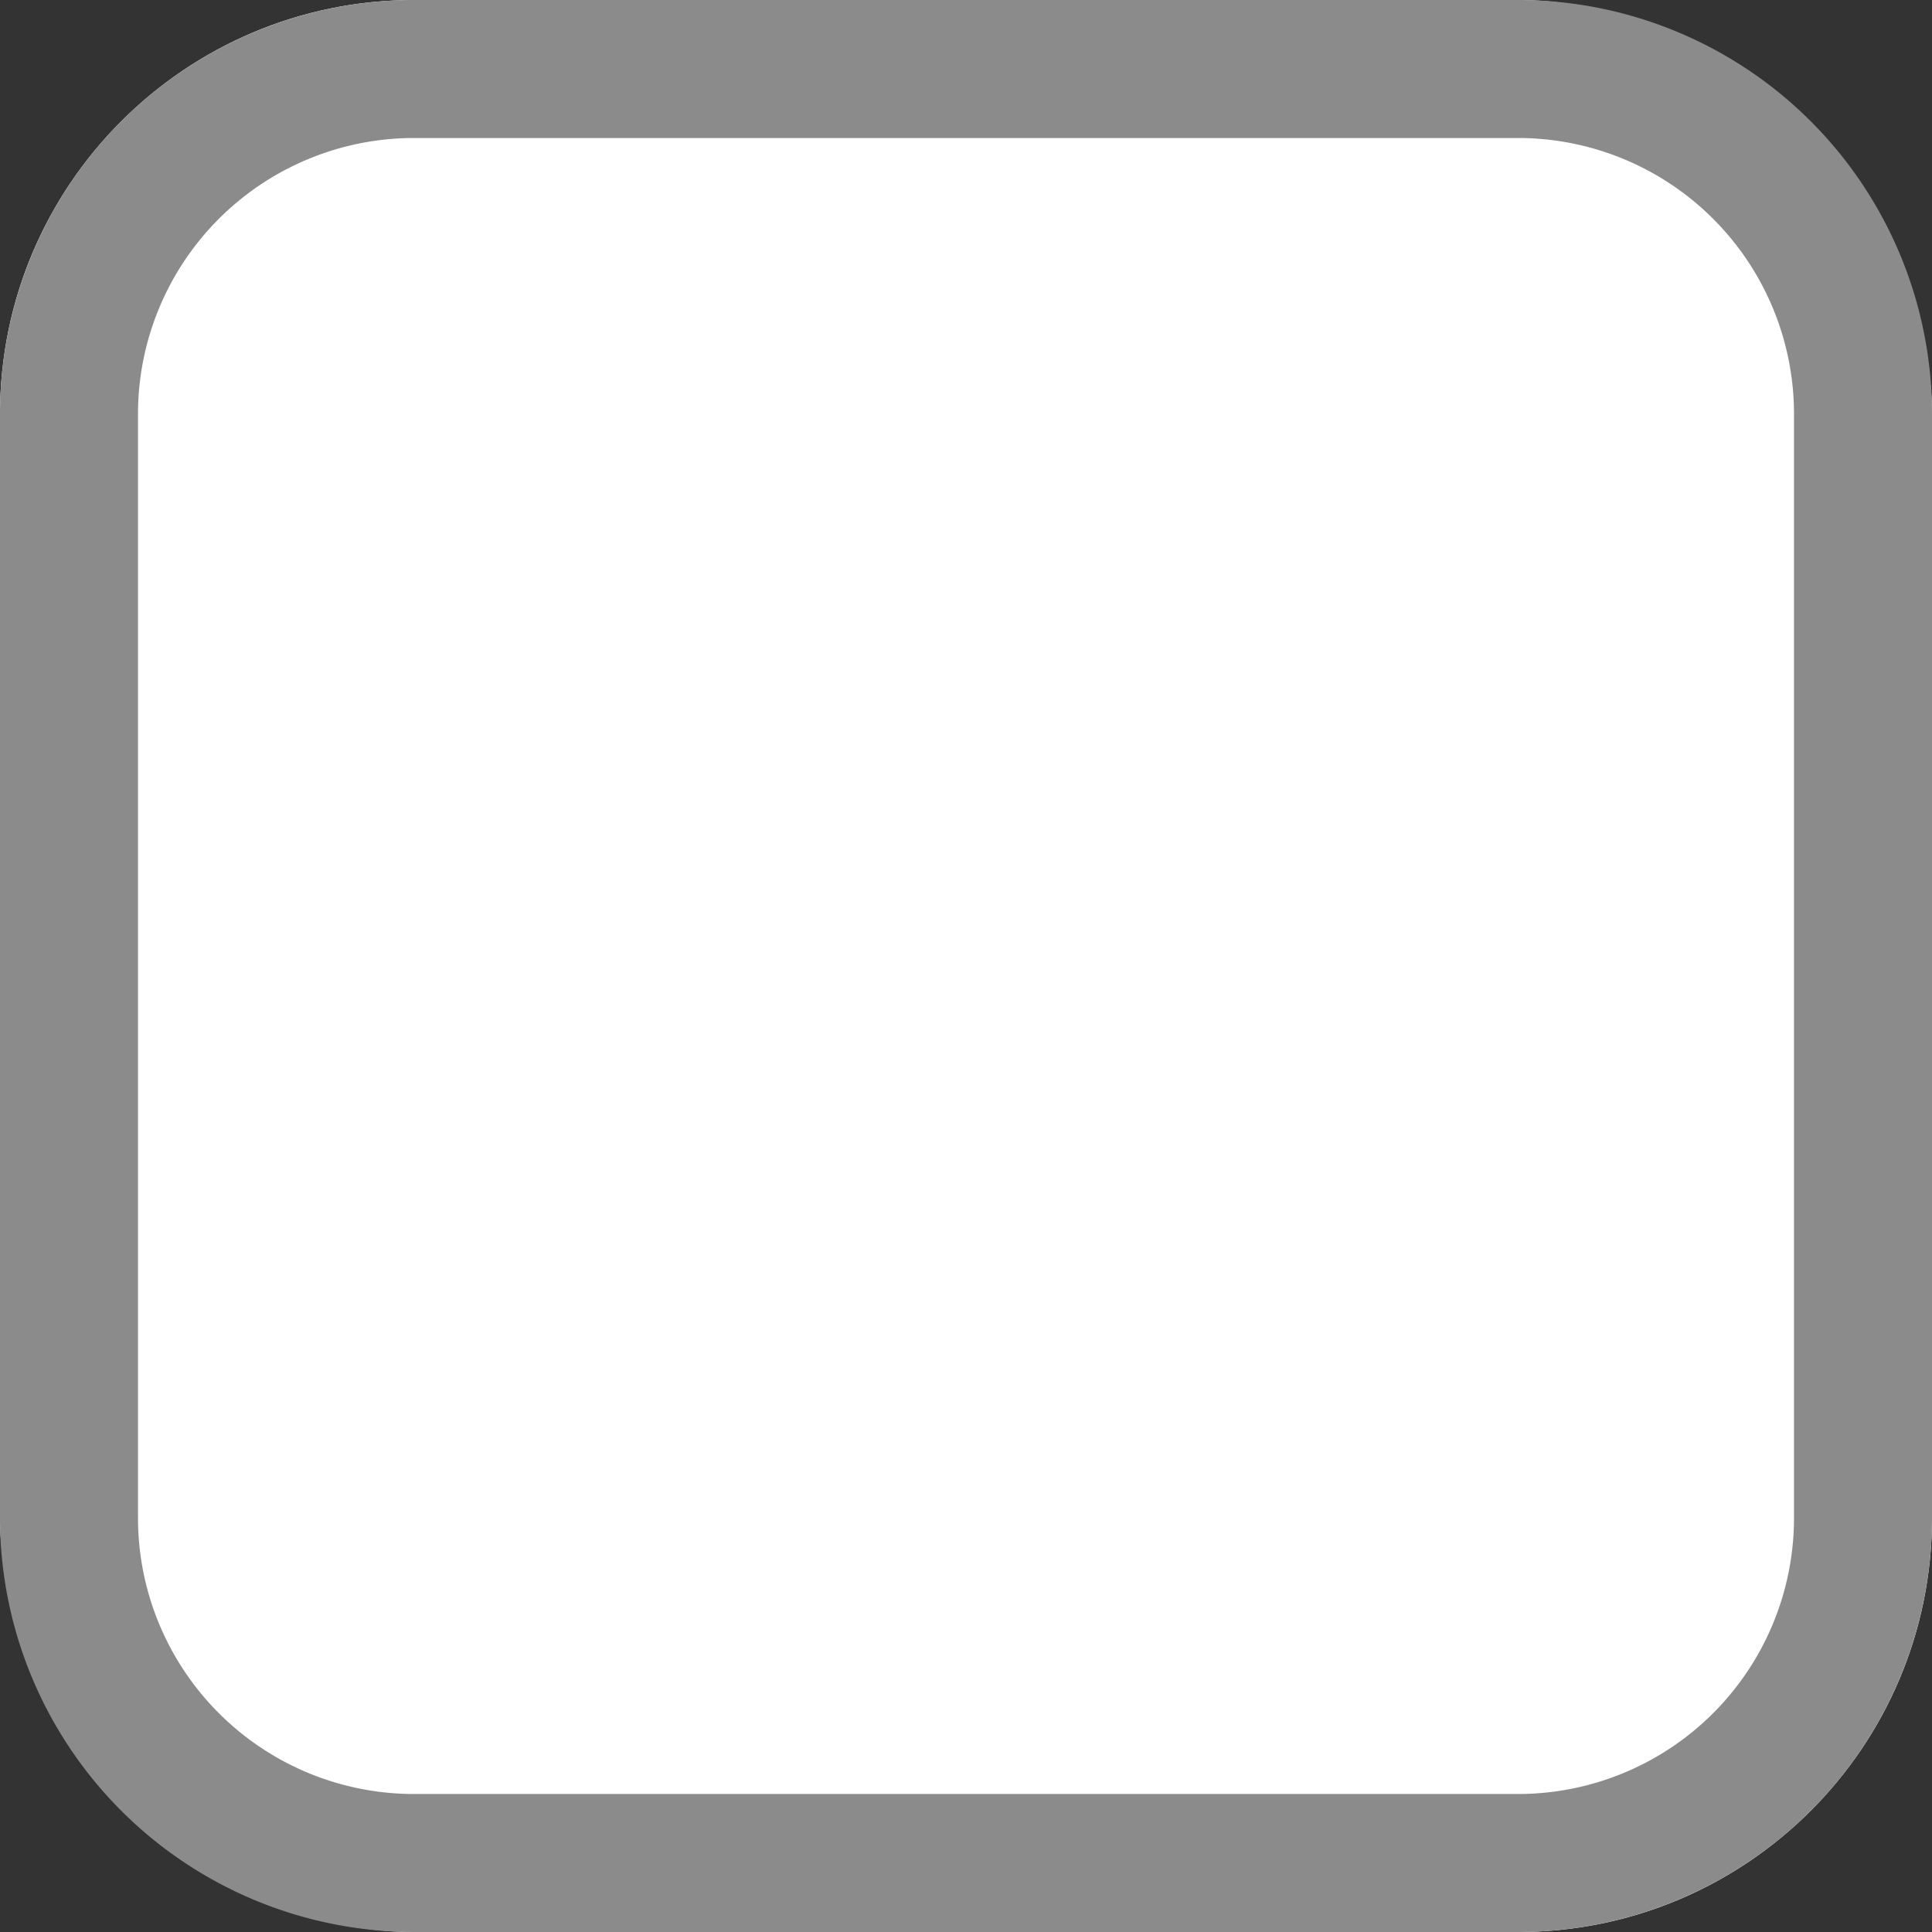
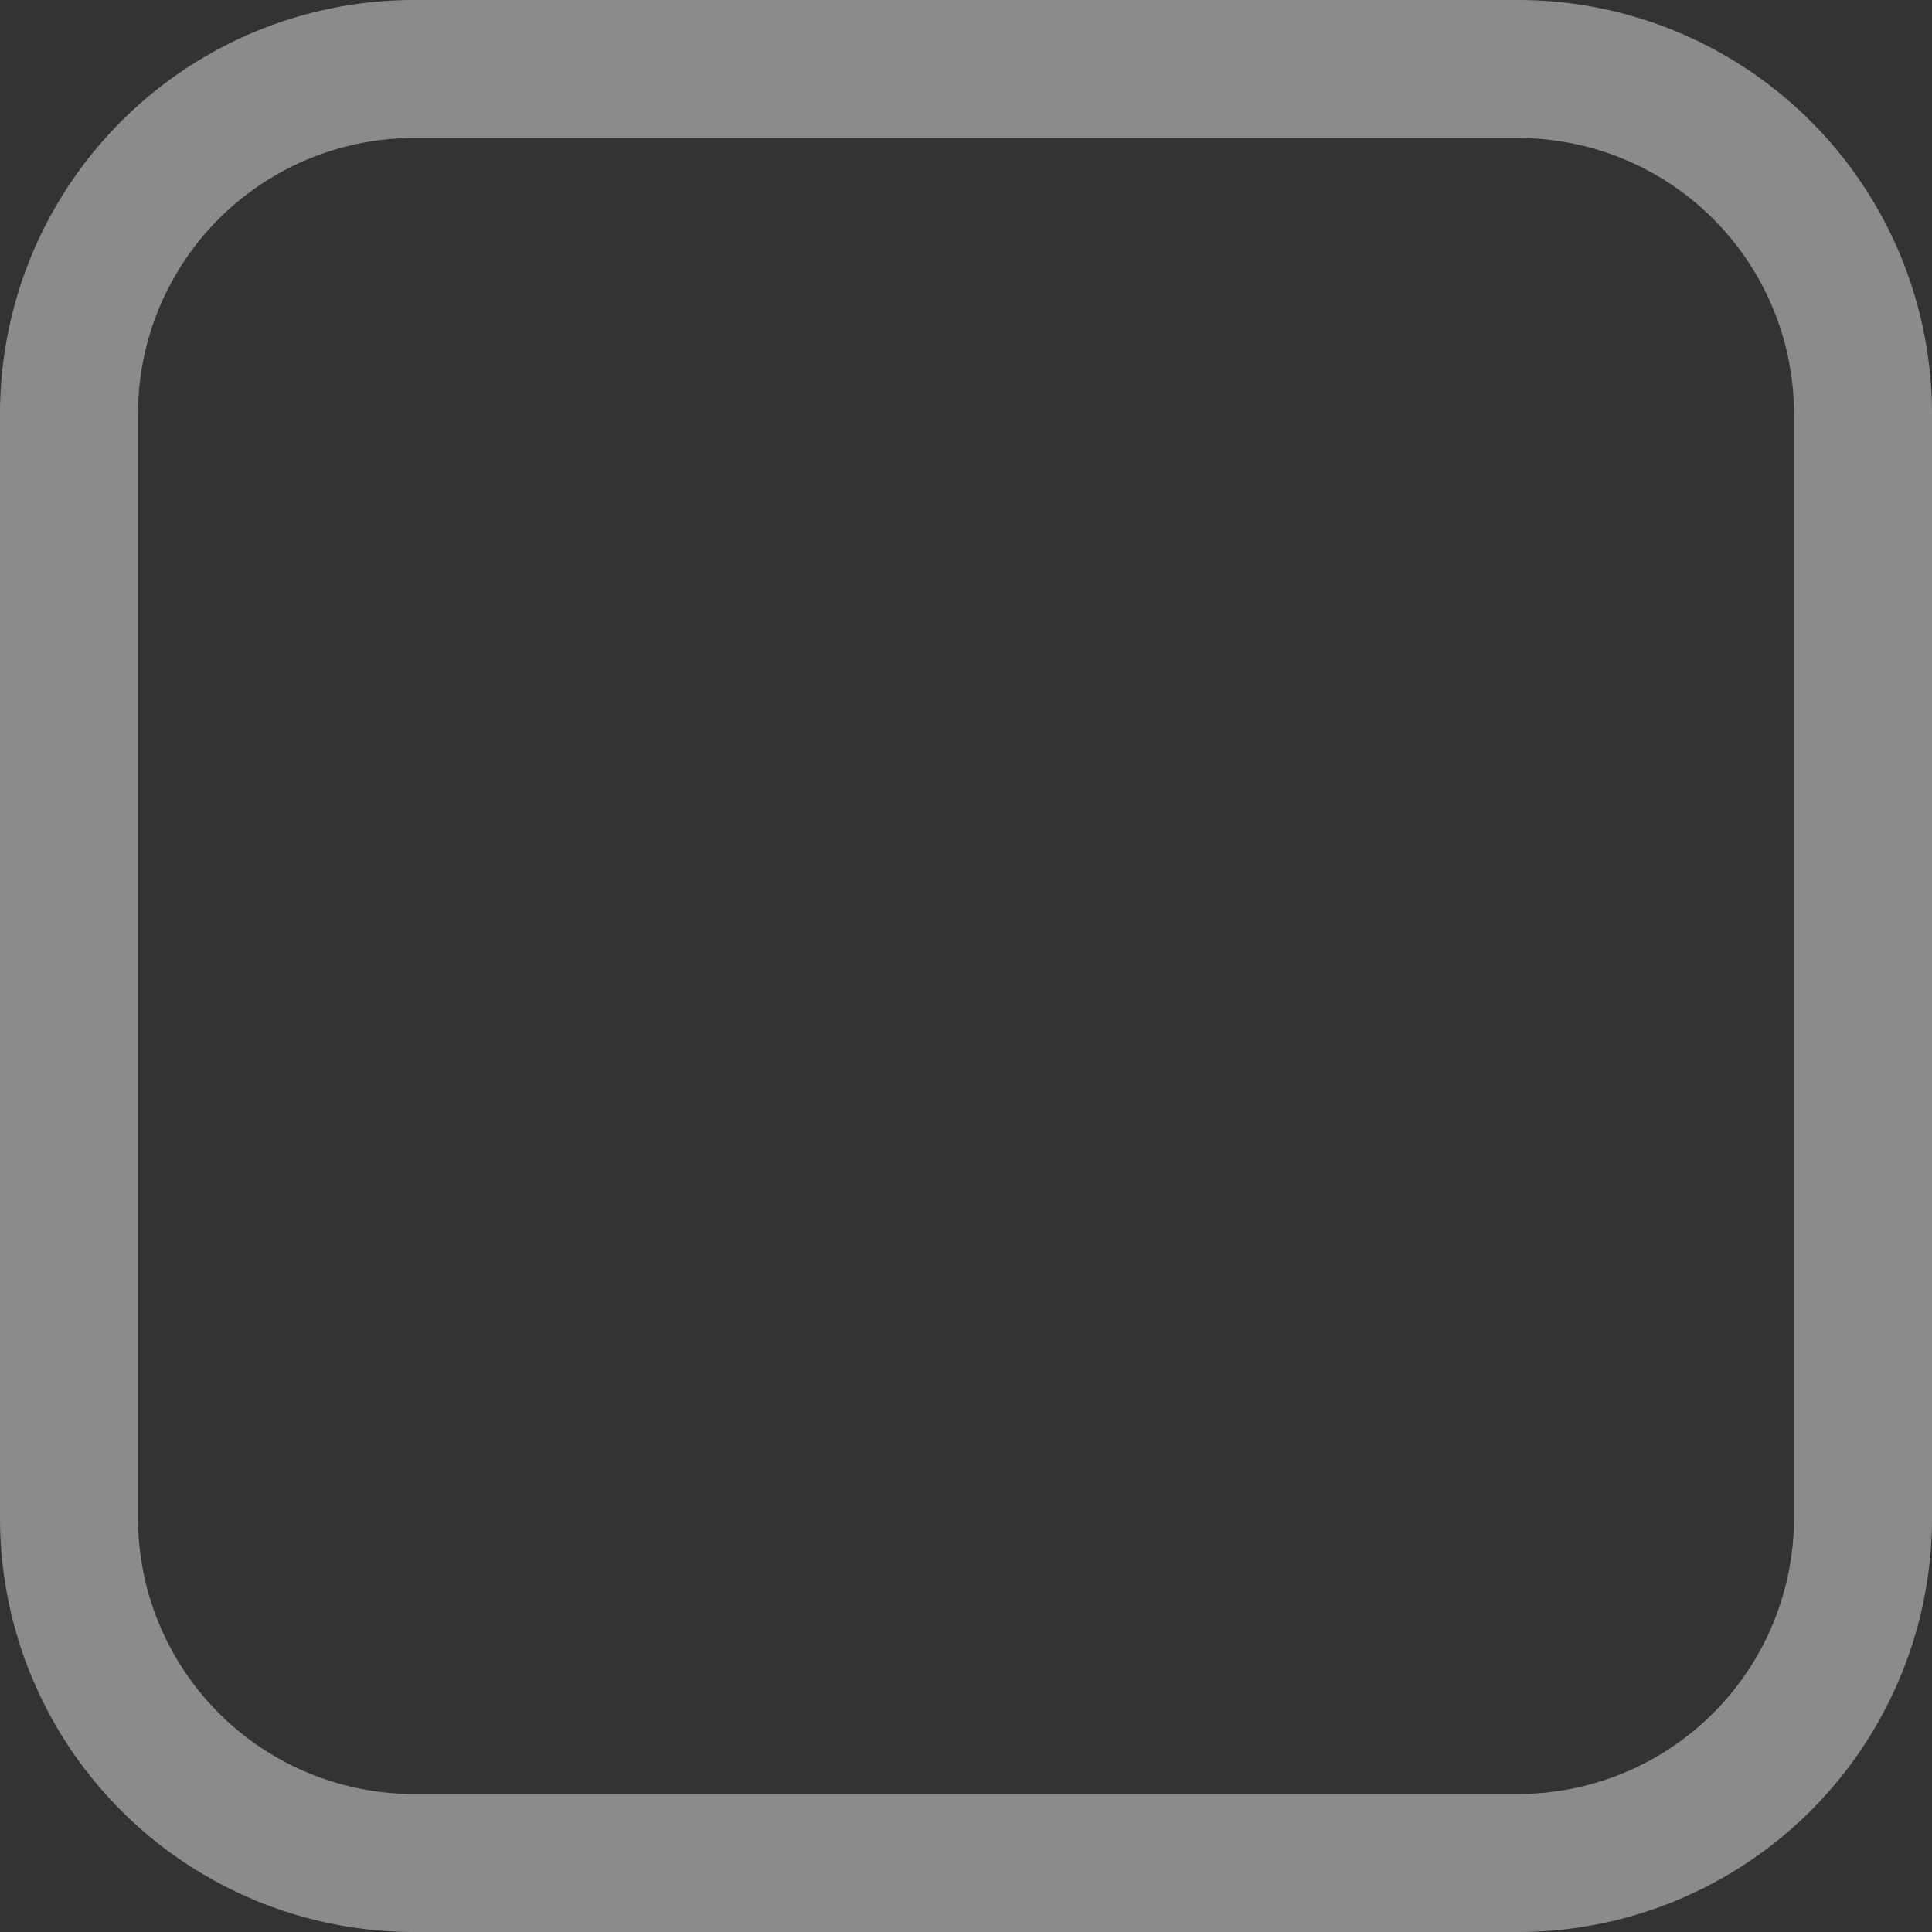
<svg xmlns="http://www.w3.org/2000/svg" width="14" height="14" viewBox="0 0 14 14">
  <rect x="0" y="0" width="14" height="14" fill="#333333" stroke="none" />
  <g id="Group_82" data-name="Group 82" transform="translate(3692 306)">
-     <rect id="Rectangle_98" data-name="Rectangle 98" width="14" height="14" rx="3" transform="translate(-3692 -306)" fill="#fff" />
    <path id="Rectangle_98_-_Outline" data-name="Rectangle 98 - Outline" d="M3,1A2,2,0,0,0,1,3v8a2,2,0,0,0,2,2h8a2,2,0,0,0,2-2V3a2,2,0,0,0-2-2H3M3,0h8a3,3,0,0,1,3,3v8a3,3,0,0,1-3,3H3a3,3,0,0,1-3-3V3A3,3,0,0,1,3,0Z" transform="translate(-3692 -306)" fill="#8b8b8b" />
  </g>
</svg>